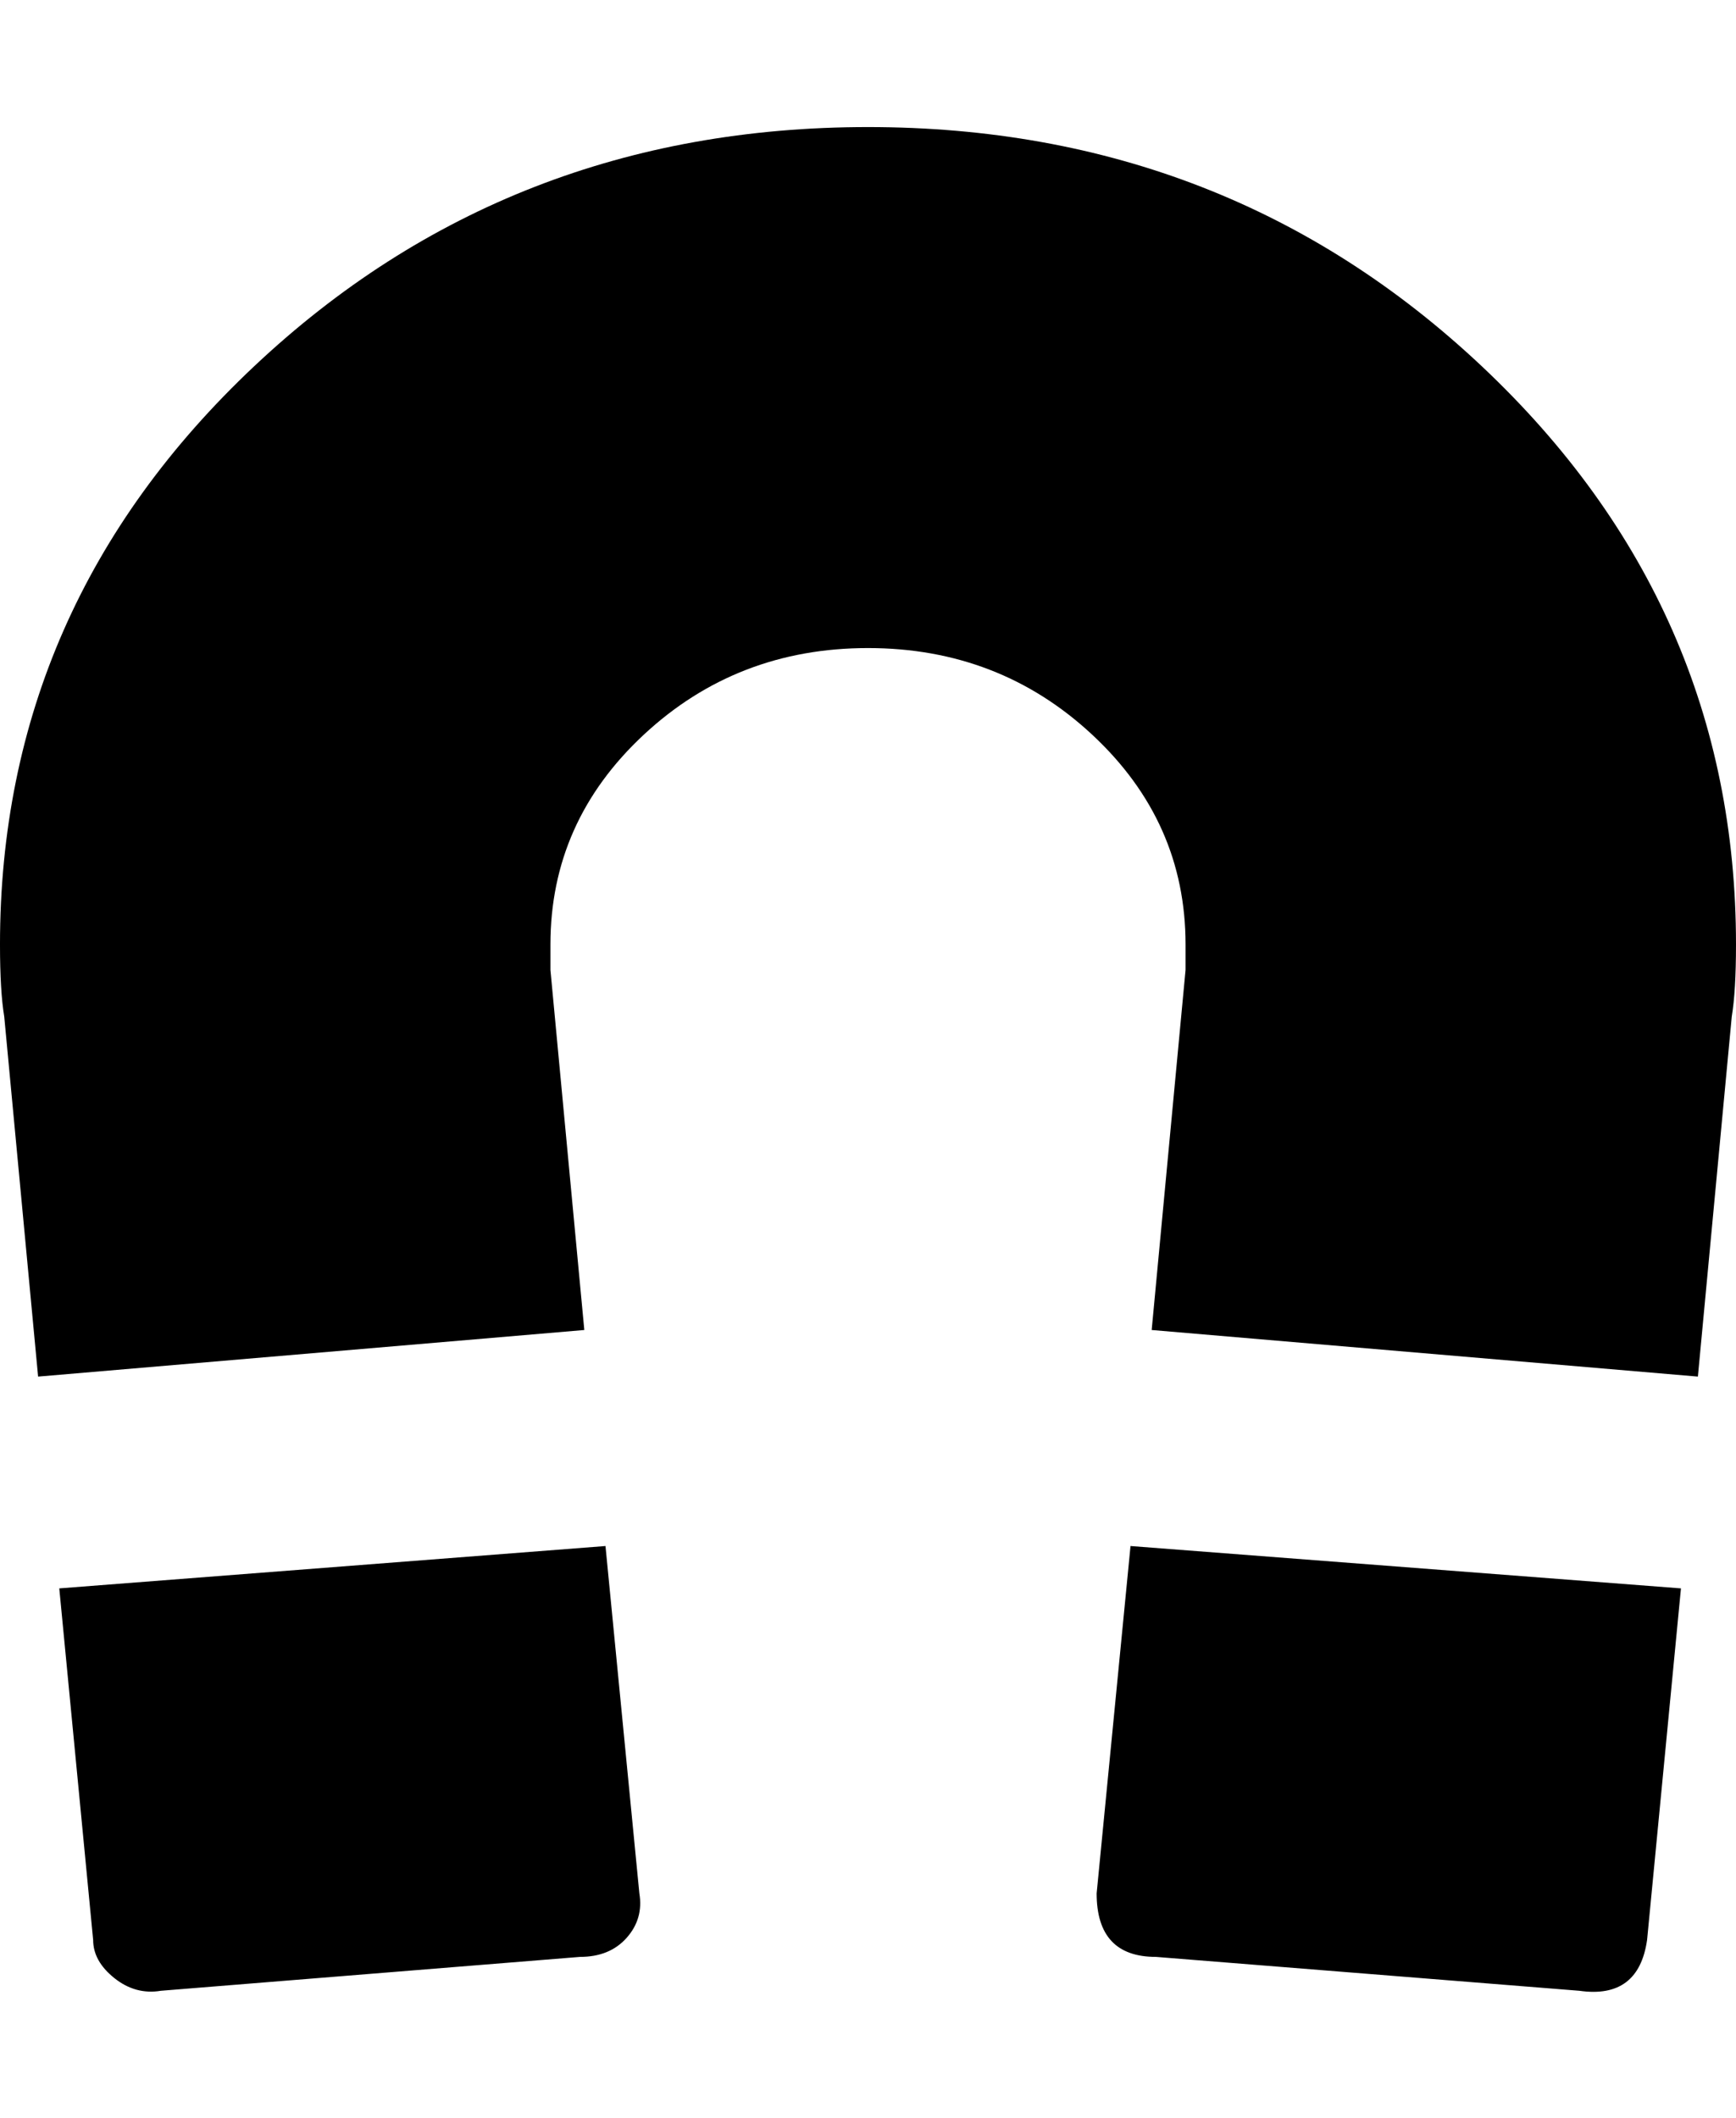
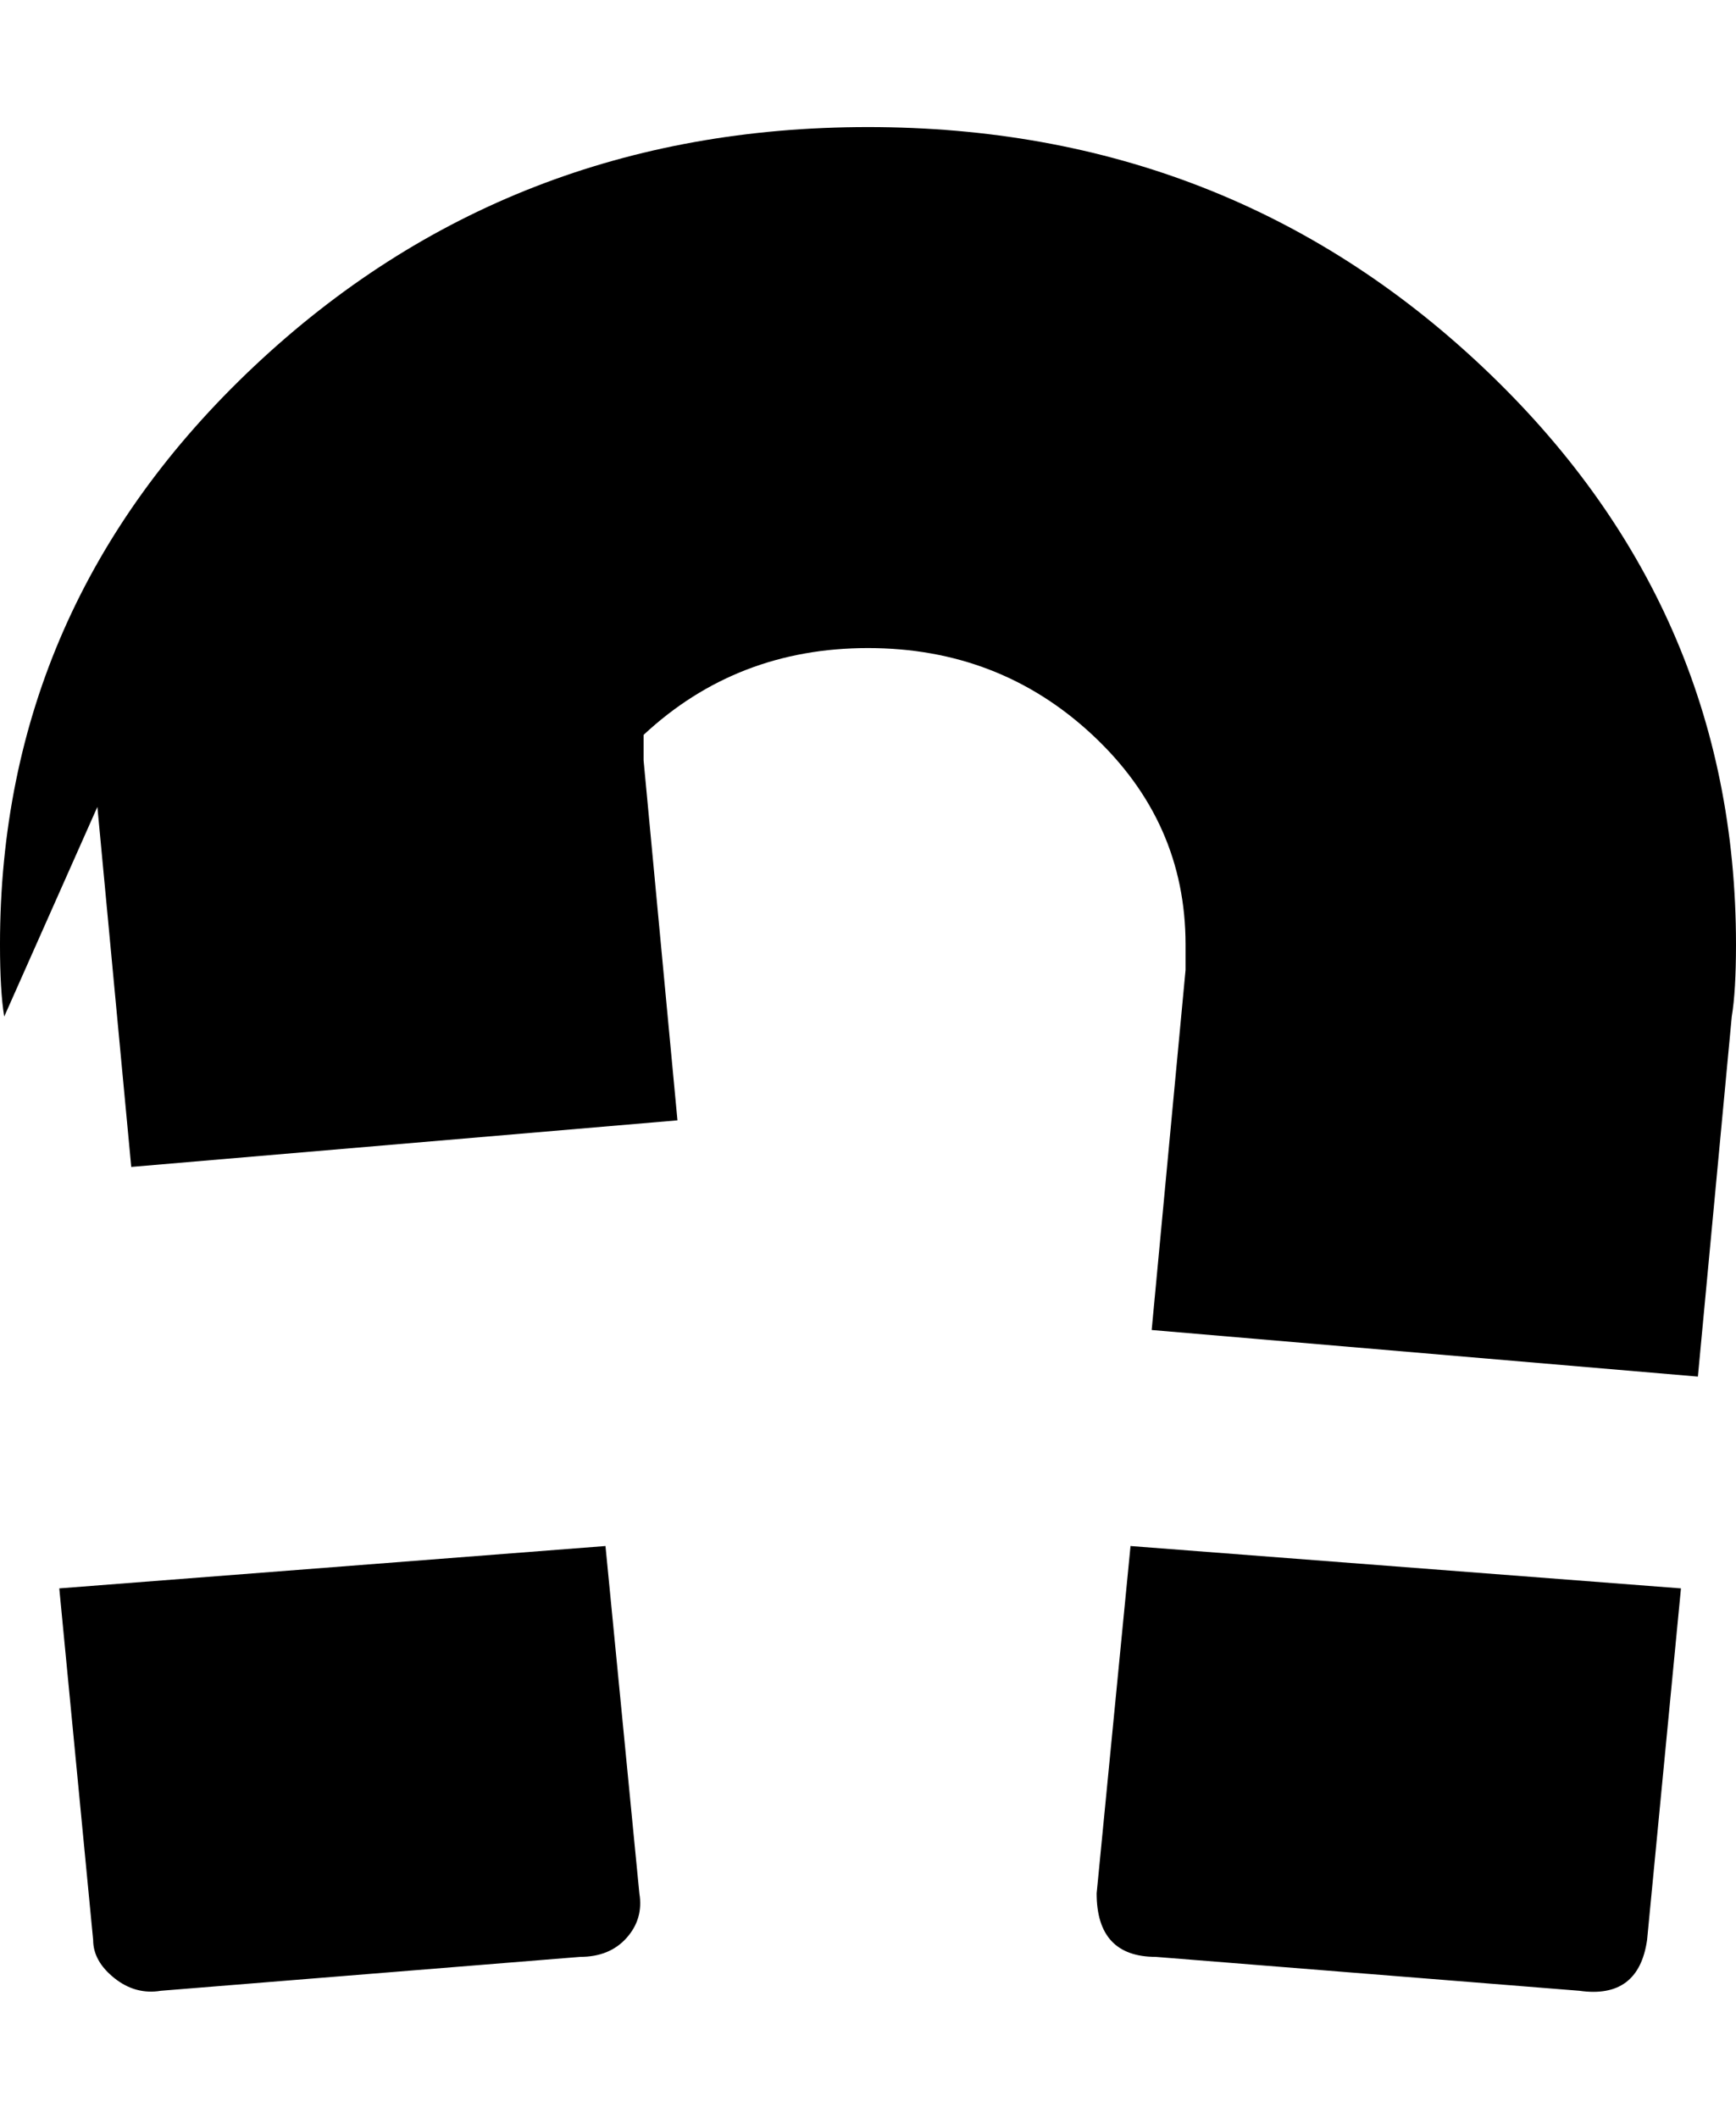
<svg xmlns="http://www.w3.org/2000/svg" height="1000px" width="820px">
  <g>
-     <path d="M518 894c0 0 16 -164 16 -164c0 0 260 20 260 20c0 0 -16 166 -16 166c-2.667 18.667 -13.333 26.667 -32 24c0 0 -200 -16 -200 -16c-18.667 0 -28 -10 -28 -30c0 0 0 0 0 0m-490 -144c0 0 258 -20 258 -20c0 0 16 164 16 164c1.333 8 -0.667 15 -6 21c-5.333 6 -12.667 9 -22 9c0 0 -198 16 -198 16c-8 1.333 -15.333 -0.667 -22 -6c-6.667 -5.333 -10 -11.333 -10 -18c0 0 -16 -166 -16 -166m-26 -270c-1.333 -8 -2 -19.333 -2 -34c0 -106.667 40 -197.667 120 -273c80 -75.333 176.667 -113 290 -113c113.333 0 210 37.667 290 113c80 75.333 120 166.333 120 273c0 14.667 -0.667 26 -2 34c0 0 -16 170 -16 170c0 0 -258 -22 -258 -22c0 0 16 -170 16 -170c0 0 0 -12 0 -12c0 -38.667 -14.667 -71.667 -44 -99c-29.333 -27.333 -64.667 -41 -106 -41c-41.333 0 -76.667 13.667 -106 41c-29.333 27.333 -44 60.333 -44 99c0 0 0 12 0 12c0 0 16 170 16 170c0 0 -258 22 -258 22c0 0 -16 -170 -16 -170" />
+     <path d="M518 894c0 0 16 -164 16 -164c0 0 260 20 260 20c0 0 -16 166 -16 166c-2.667 18.667 -13.333 26.667 -32 24c0 0 -200 -16 -200 -16c-18.667 0 -28 -10 -28 -30c0 0 0 0 0 0m-490 -144c0 0 258 -20 258 -20c0 0 16 164 16 164c1.333 8 -0.667 15 -6 21c-5.333 6 -12.667 9 -22 9c0 0 -198 16 -198 16c-8 1.333 -15.333 -0.667 -22 -6c-6.667 -5.333 -10 -11.333 -10 -18c0 0 -16 -166 -16 -166m-26 -270c-1.333 -8 -2 -19.333 -2 -34c0 -106.667 40 -197.667 120 -273c80 -75.333 176.667 -113 290 -113c113.333 0 210 37.667 290 113c80 75.333 120 166.333 120 273c0 14.667 -0.667 26 -2 34c0 0 -16 170 -16 170c0 0 -258 -22 -258 -22c0 0 16 -170 16 -170c0 0 0 -12 0 -12c0 -38.667 -14.667 -71.667 -44 -99c-29.333 -27.333 -64.667 -41 -106 -41c-41.333 0 -76.667 13.667 -106 41c0 0 0 12 0 12c0 0 16 170 16 170c0 0 -258 22 -258 22c0 0 -16 -170 -16 -170" />
  </g>
</svg>